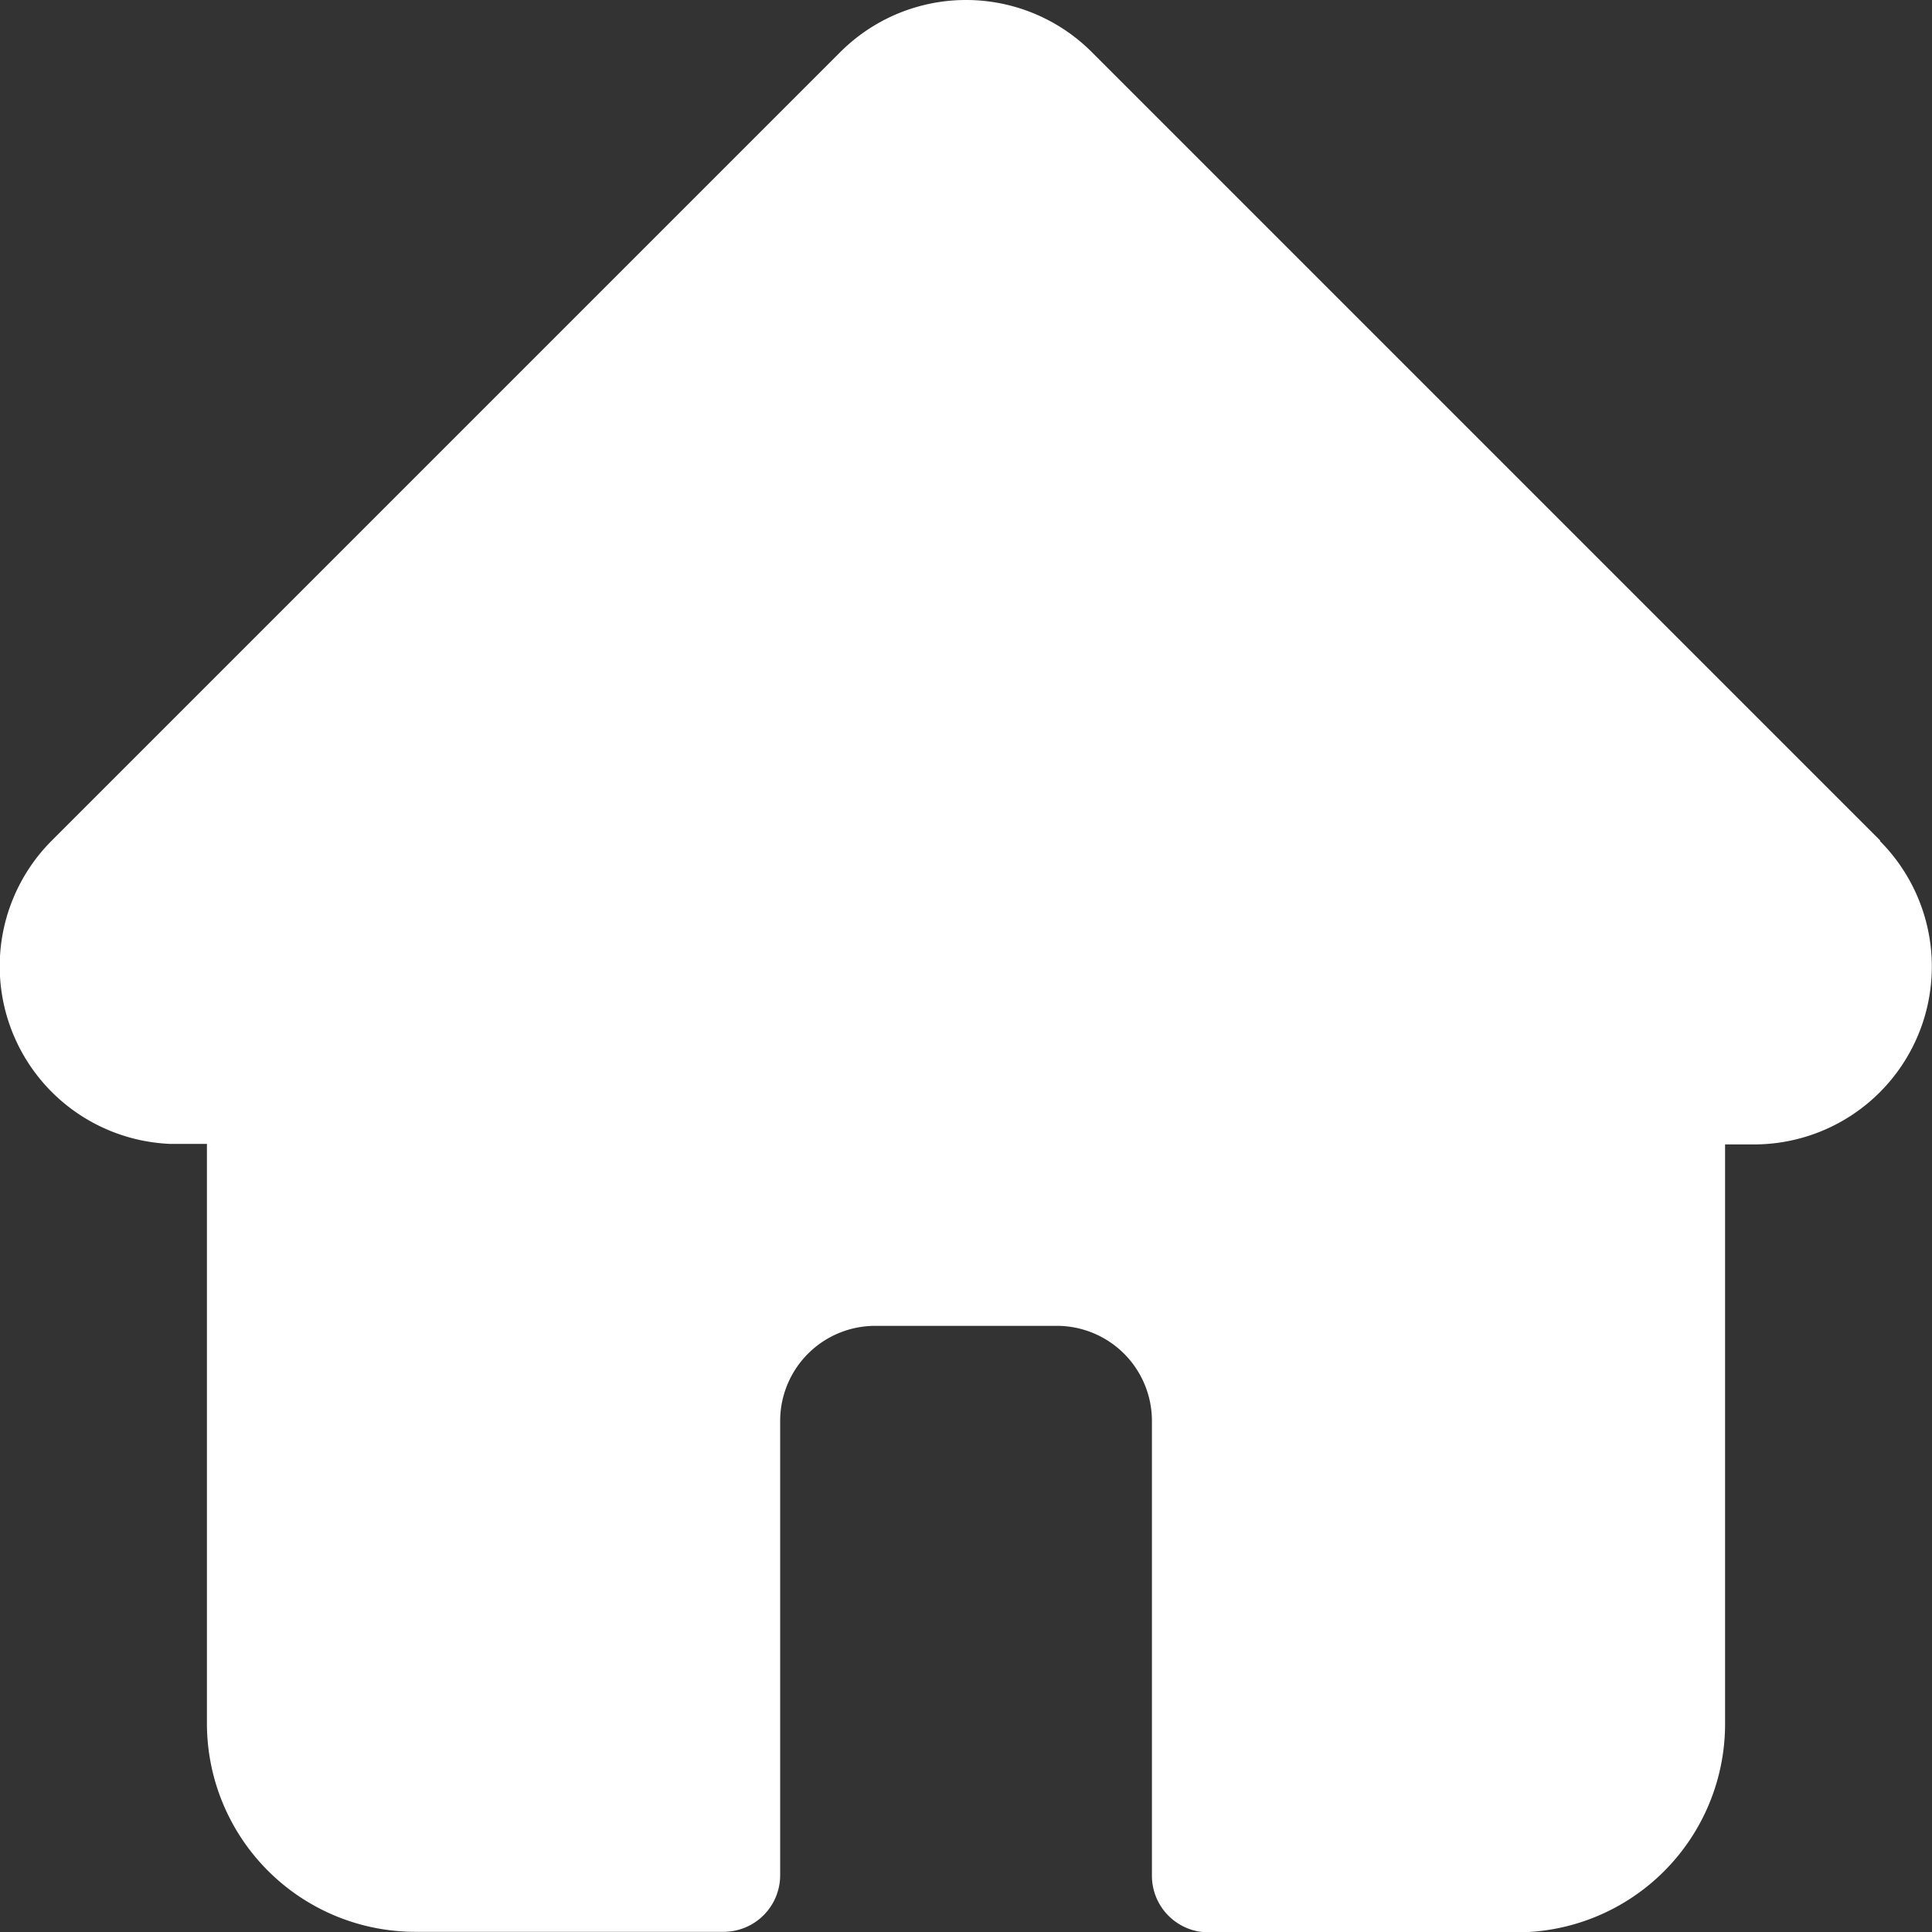
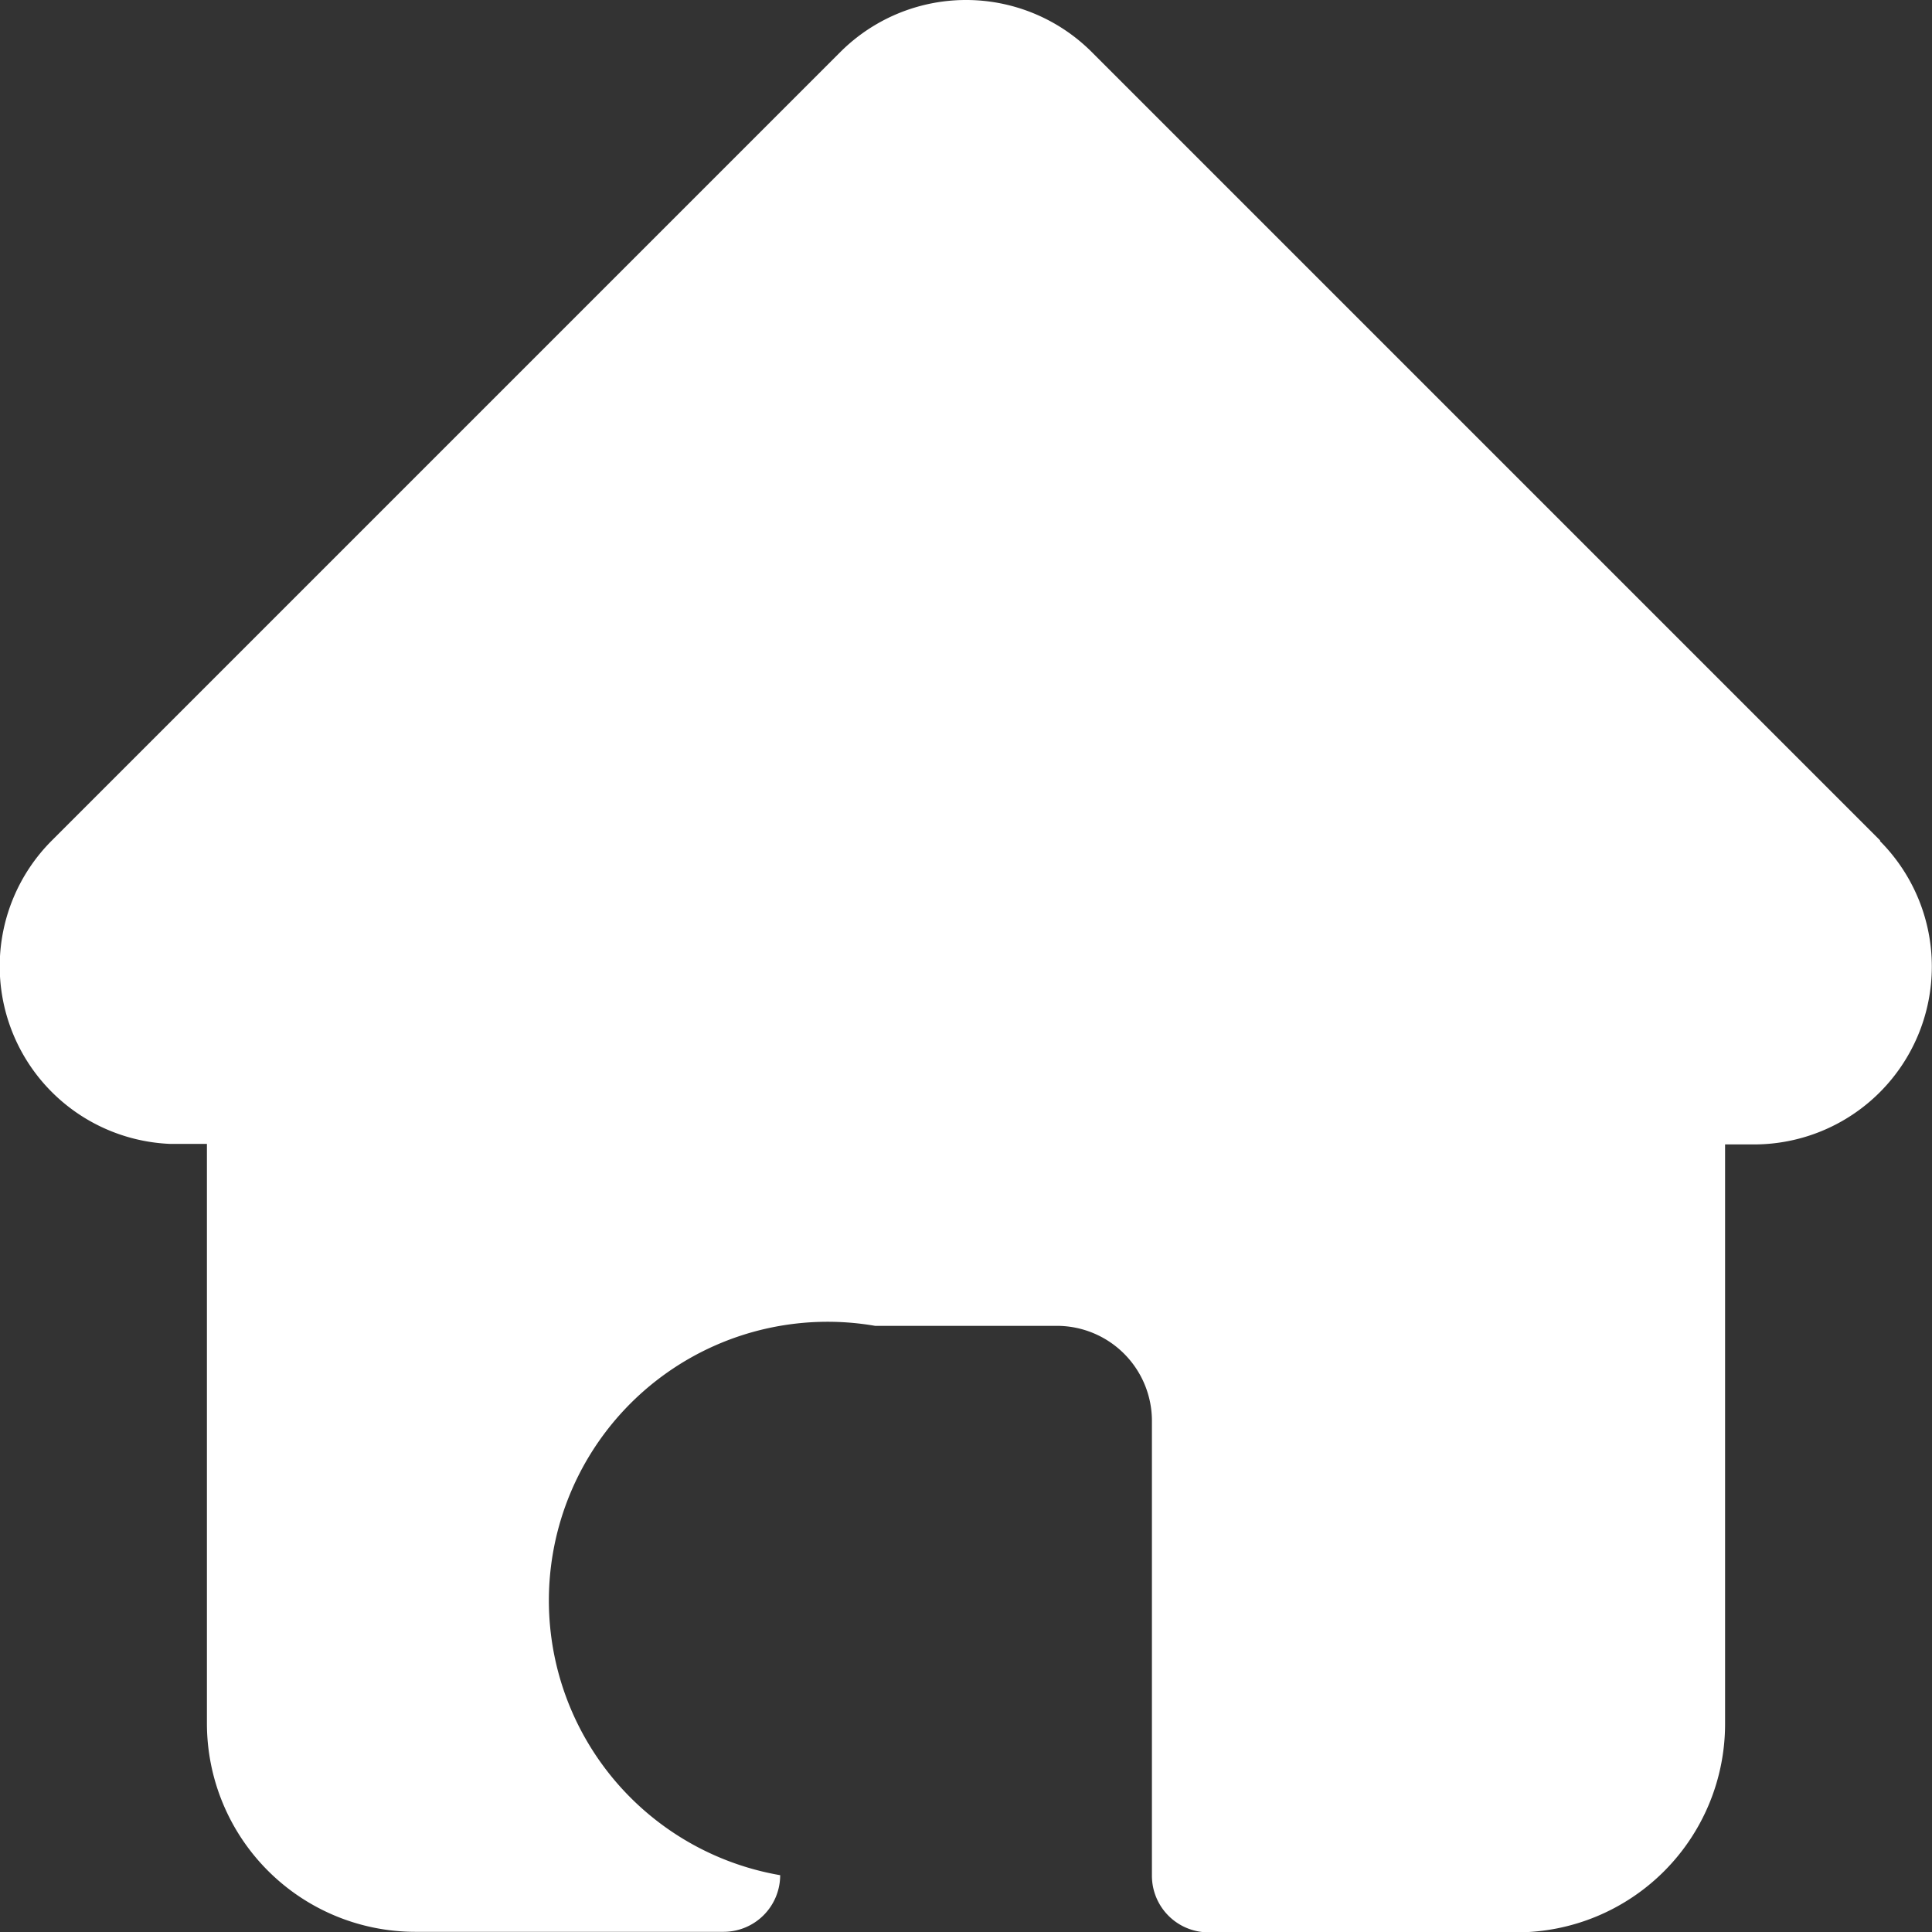
<svg xmlns="http://www.w3.org/2000/svg" width="21.661" height="21.663" viewBox="0 0 21.661 21.663">
  <rect x="0" y="0" width="21.661" height="21.663" fill="#333333" stroke="none" />
-   <path id="home" d="M21.078,9.422h0L12.24.584a1.994,1.994,0,0,0-2.82,0L.588,9.416l-.009.009a1.993,1.993,0,0,0,1.327,3.4l.061,0h.352v6.5a2.337,2.337,0,0,0,2.334,2.334H8.111a.635.635,0,0,0,.635-.635v-5.1A1.066,1.066,0,0,1,9.81,14.865h2.039a1.066,1.066,0,0,1,1.065,1.065v5.1a.635.635,0,0,0,.635.635h3.457a2.337,2.337,0,0,0,2.334-2.334v-6.5h.327a1.994,1.994,0,0,0,1.411-3.4Zm0,0" transform="translate(0.001)" fill="#fff" />
+   <path id="home" d="M21.078,9.422h0L12.24.584a1.994,1.994,0,0,0-2.82,0L.588,9.416l-.009.009a1.993,1.993,0,0,0,1.327,3.4l.061,0h.352v6.5a2.337,2.337,0,0,0,2.334,2.334H8.111a.635.635,0,0,0,.635-.635A1.066,1.066,0,0,1,9.81,14.865h2.039a1.066,1.066,0,0,1,1.065,1.065v5.1a.635.635,0,0,0,.635.635h3.457a2.337,2.337,0,0,0,2.334-2.334v-6.5h.327a1.994,1.994,0,0,0,1.411-3.4Zm0,0" transform="translate(0.001)" fill="#fff" />
</svg>